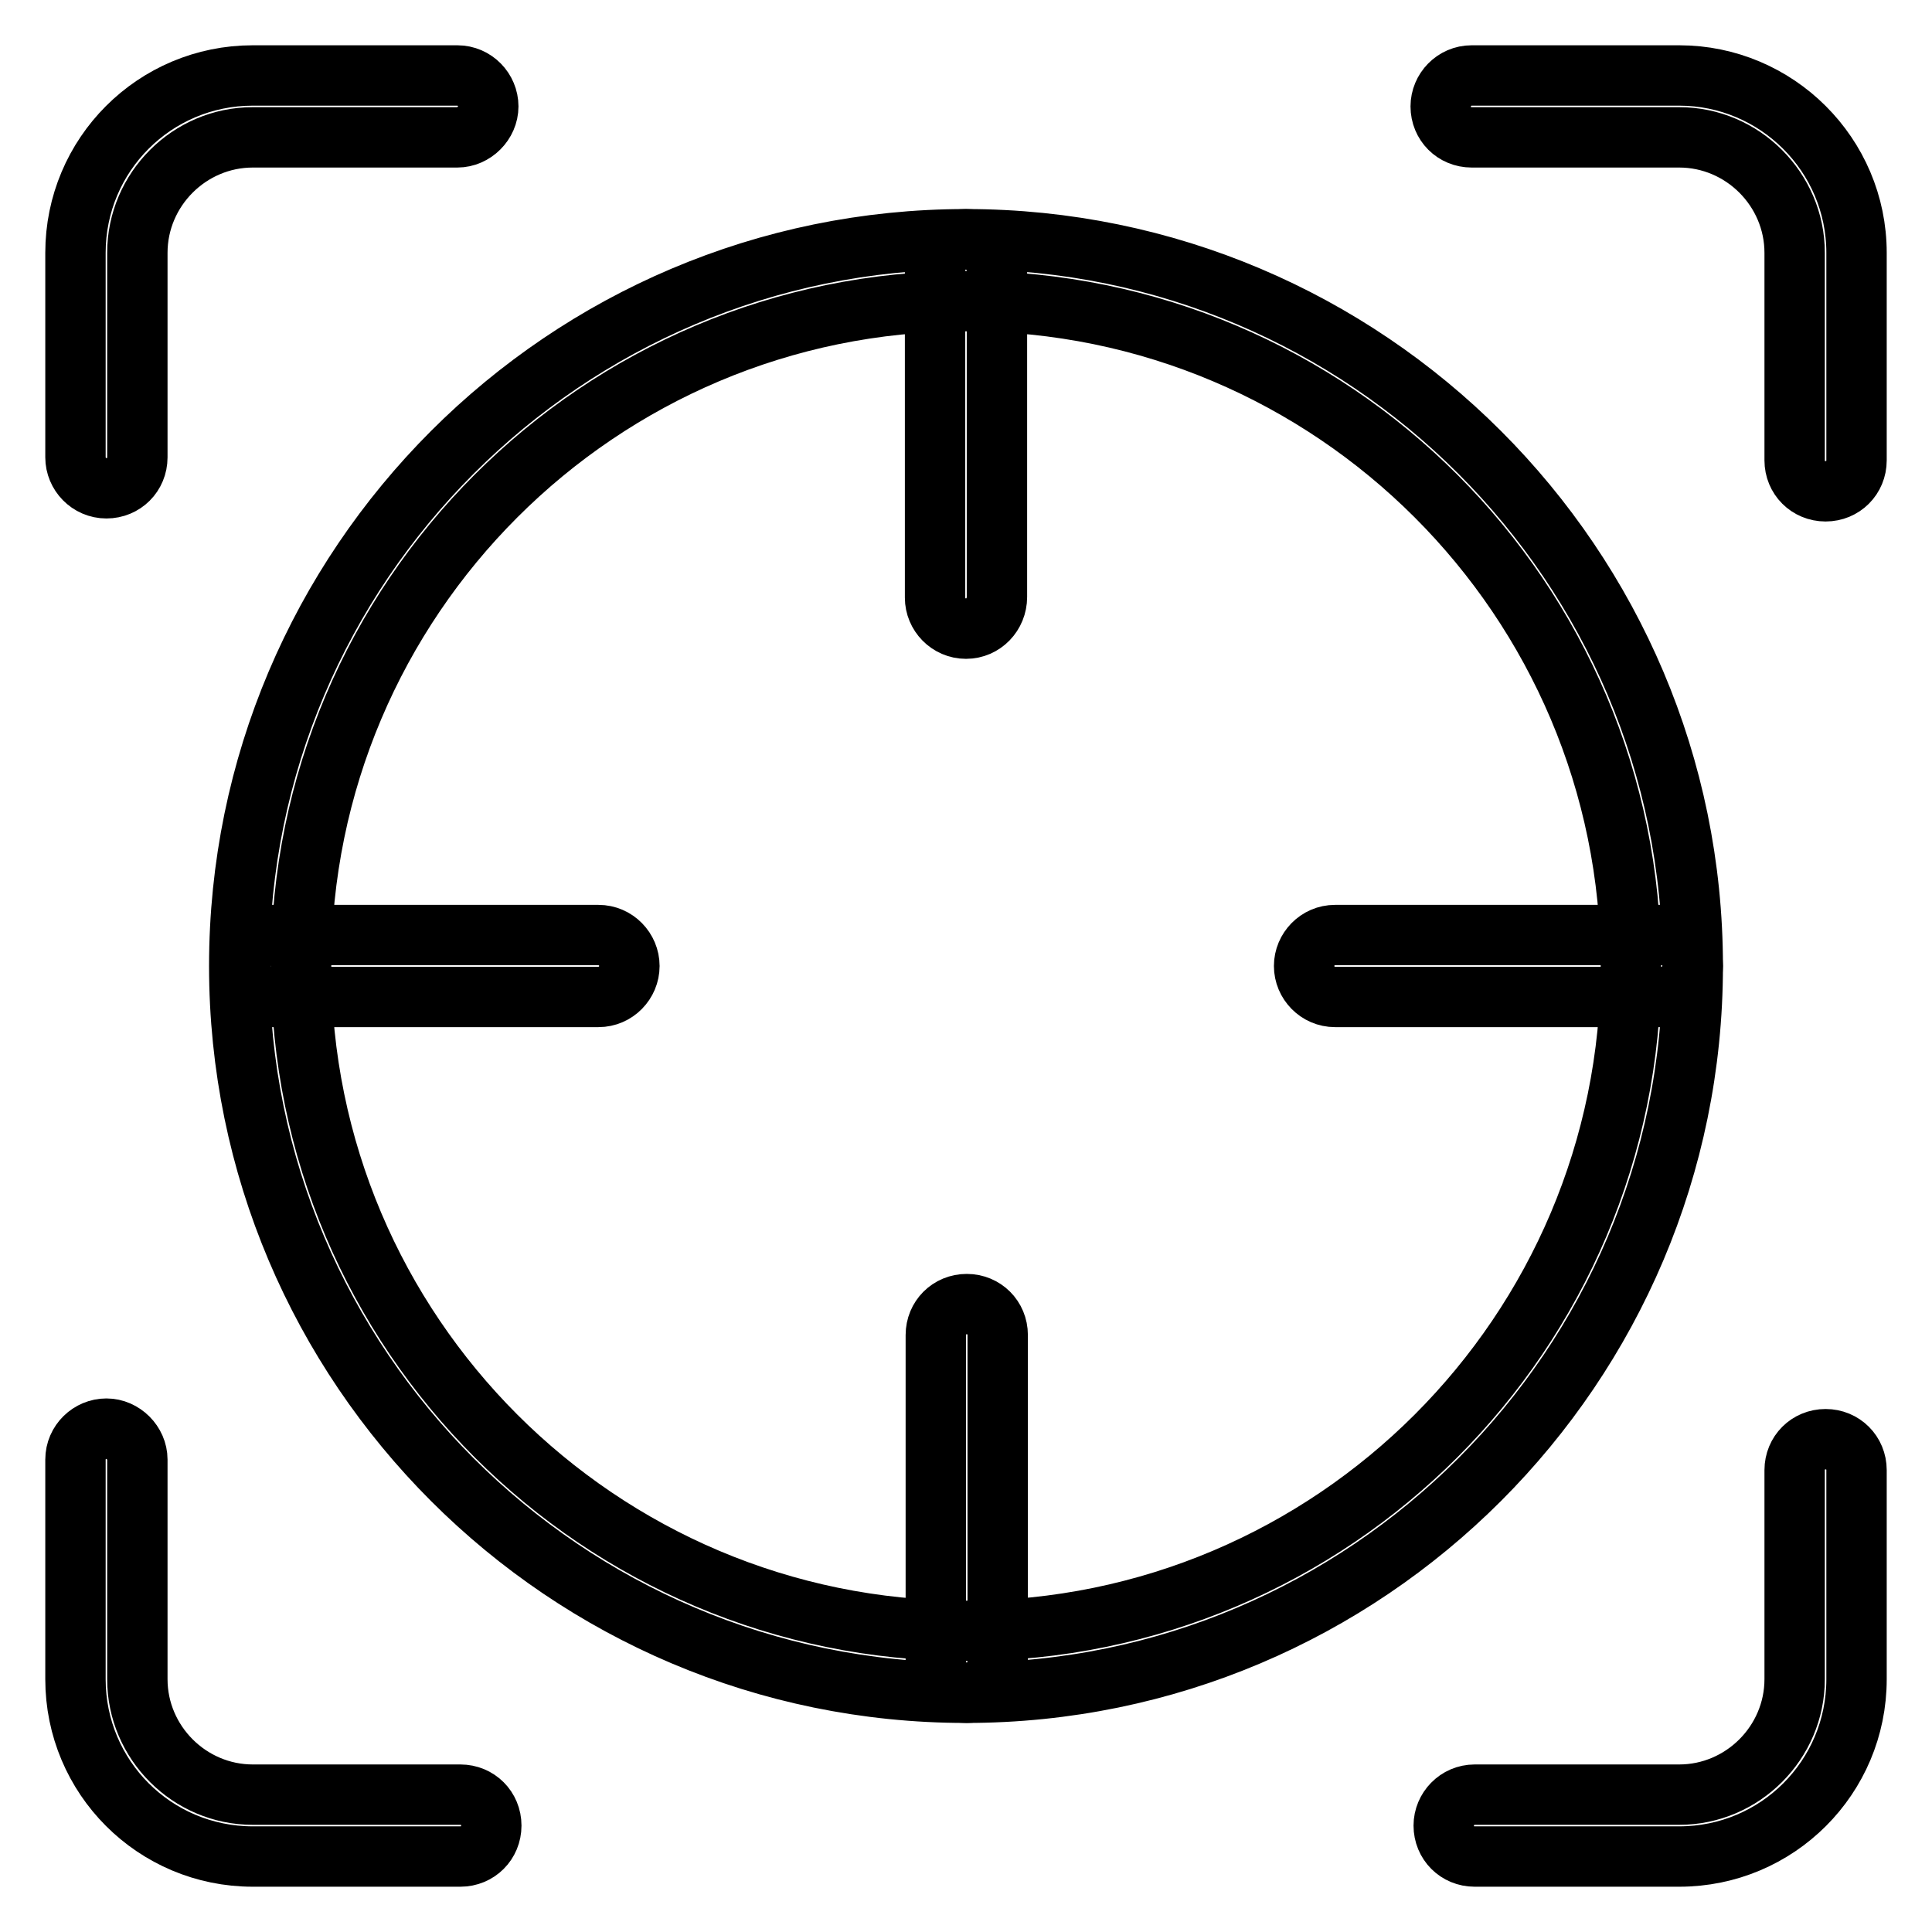
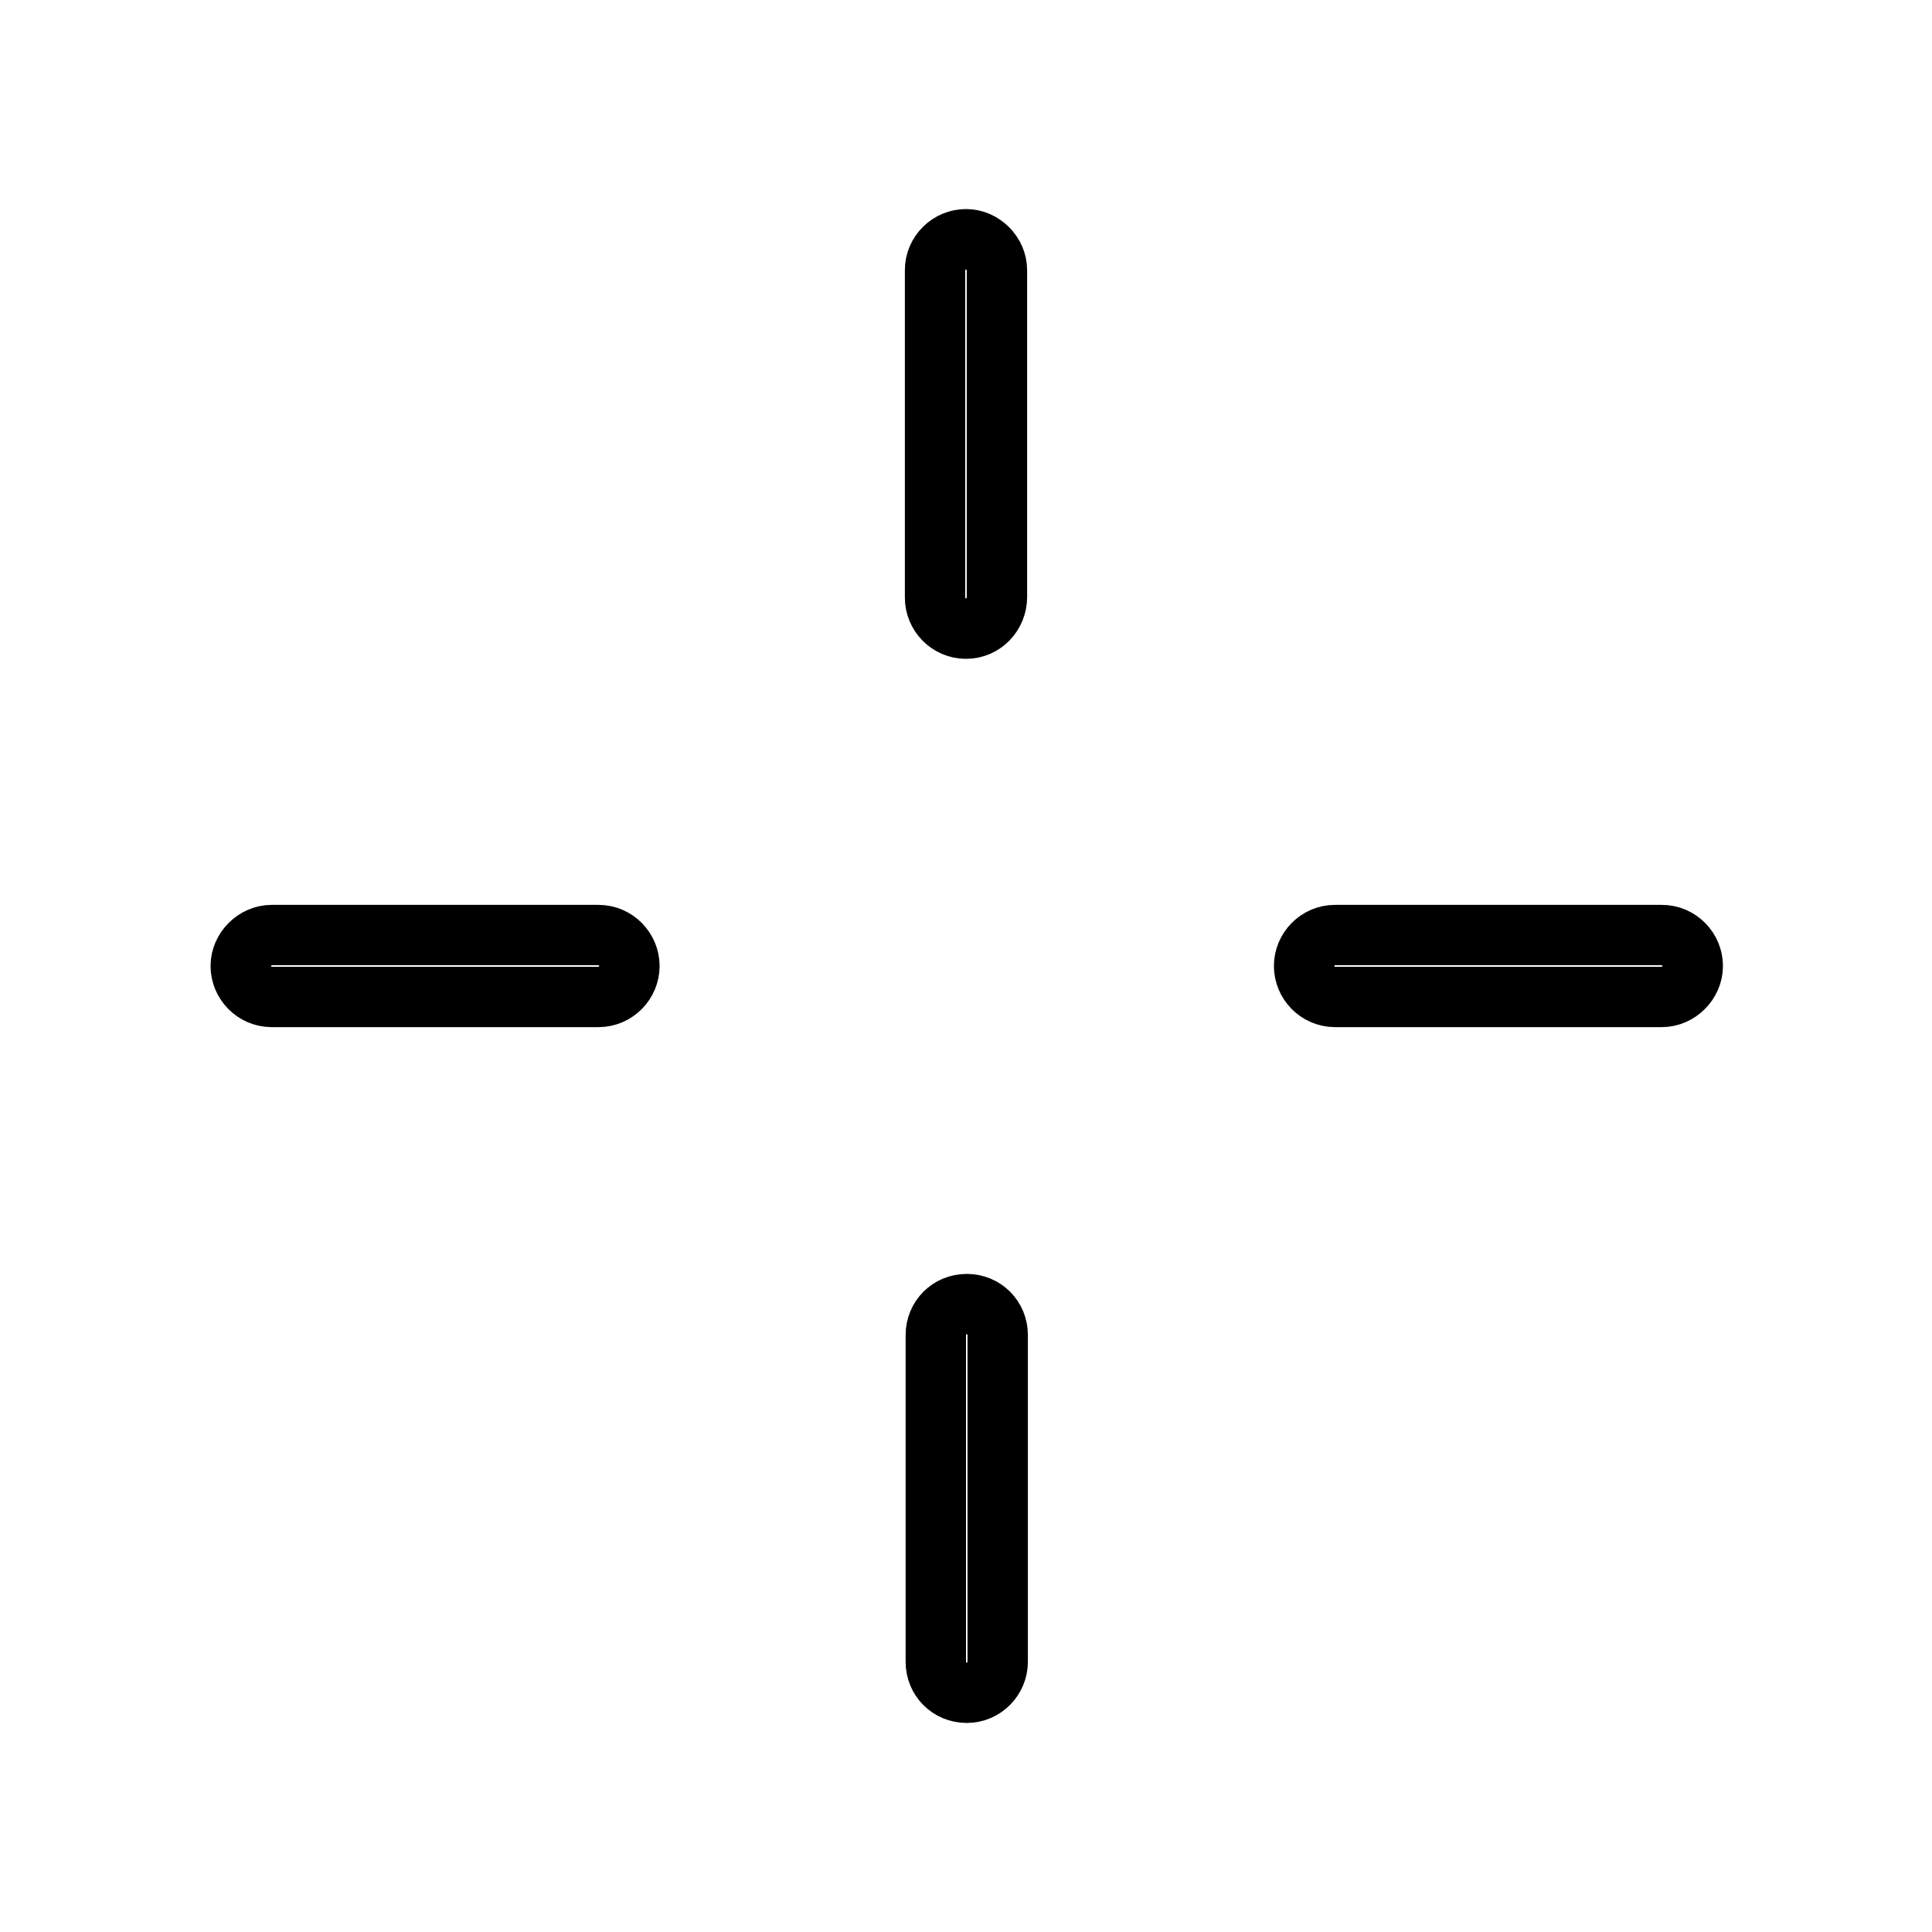
<svg xmlns="http://www.w3.org/2000/svg" version="1.1" x="0px" y="0px" viewBox="0 0 256 256" enable-background="new 0 0 256 256" xml:space="preserve">
  <g>
-     <path stroke-width="8" fill-opacity="0" stroke="#000000" d="M14.1,64.7c-2.3,0-4.1-1.9-4.1-4.1V33.5C10,20.5,20.5,10,33.5,10h27.1c2.3,0,4.1,1.9,4.1,4.1 c0,2.2-1.9,4.1-4.1,4.1H33.5c-8.4,0-15.3,6.9-15.3,15.3v27.1C18.2,62.9,16.4,64.7,14.1,64.7z M61,246H33.5 C20.5,246,10,235.5,10,222.5v-29.1c0-2.3,1.9-4.1,4.1-4.1c2.2,0,4.1,1.9,4.1,4.1v29.1c0,8.4,6.9,15.3,15.3,15.3H61 c2.3,0,4.1,1.8,4.1,4.1C65.1,244.2,63.3,246,61,246L61,246z M222.5,246h-27.1c-2.3,0-4.1-1.8-4.1-4.1c0-2.2,1.8-4.1,4.1-4.1h27.1 c8.4,0,15.3-6.9,15.3-15.3v-27.7c0-2.3,1.8-4.1,4.1-4.1c2.3,0,4.1,1.8,4.1,4.1v27.7C246,235.5,235.5,246,222.5,246L222.5,246z  M241.9,65.1c-2.3,0-4.1-1.8-4.1-4.1V33.5c0-8.4-6.9-15.3-15.3-15.3H195c-2.3,0-4.1-1.8-4.1-4.1c0-2.2,1.8-4.1,4.1-4.1h27.5 c12.9,0,23.5,10.5,23.5,23.5V61C246,63.3,244.2,65.1,241.9,65.1L241.9,65.1z M128,224.3c-53.1,0-96.3-43.2-96.3-96.3 c0-53.1,43.2-96.3,96.3-96.3c53.1,0,96.3,43.2,96.3,96.3C224.3,181.1,181.1,224.3,128,224.3z M128,39.9 c-48.6,0-88.1,39.5-88.1,88.1s39.5,88.1,88.1,88.1s88.1-39.5,88.1-88.1S176.6,39.9,128,39.9z" />
    <path stroke-width="8" fill-opacity="0" stroke="#000000" d="M128,83.3c-2.3,0-4.1-1.9-4.1-4.1V35.8c0-2.3,1.9-4.1,4.1-4.1c2.2,0,4.1,1.9,4.1,4.1v43.3 C132.1,81.4,130.3,83.3,128,83.3z M79.3,132.1H36c-2.3,0-4.1-1.9-4.1-4.1c0-2.2,1.9-4.1,4.1-4.1h43.3c2.3,0,4.1,1.9,4.1,4.1 C83.4,130.2,81.6,132.1,79.3,132.1z M128.1,224.3c-2.3,0-4.1-1.8-4.1-4.1v-43.3c0-2.3,1.8-4.1,4.1-4.1c2.3,0,4.1,1.8,4.1,4.1v43.3 C132.2,222.4,130.4,224.3,128.1,224.3z M220.2,132.1h-43.3c-2.3,0-4.1-1.9-4.1-4.1c0-2.2,1.8-4.1,4.1-4.1h43.3 c2.3,0,4.1,1.9,4.1,4.1C224.3,130.2,222.4,132.1,220.2,132.1L220.2,132.1z" />
  </g>
</svg>